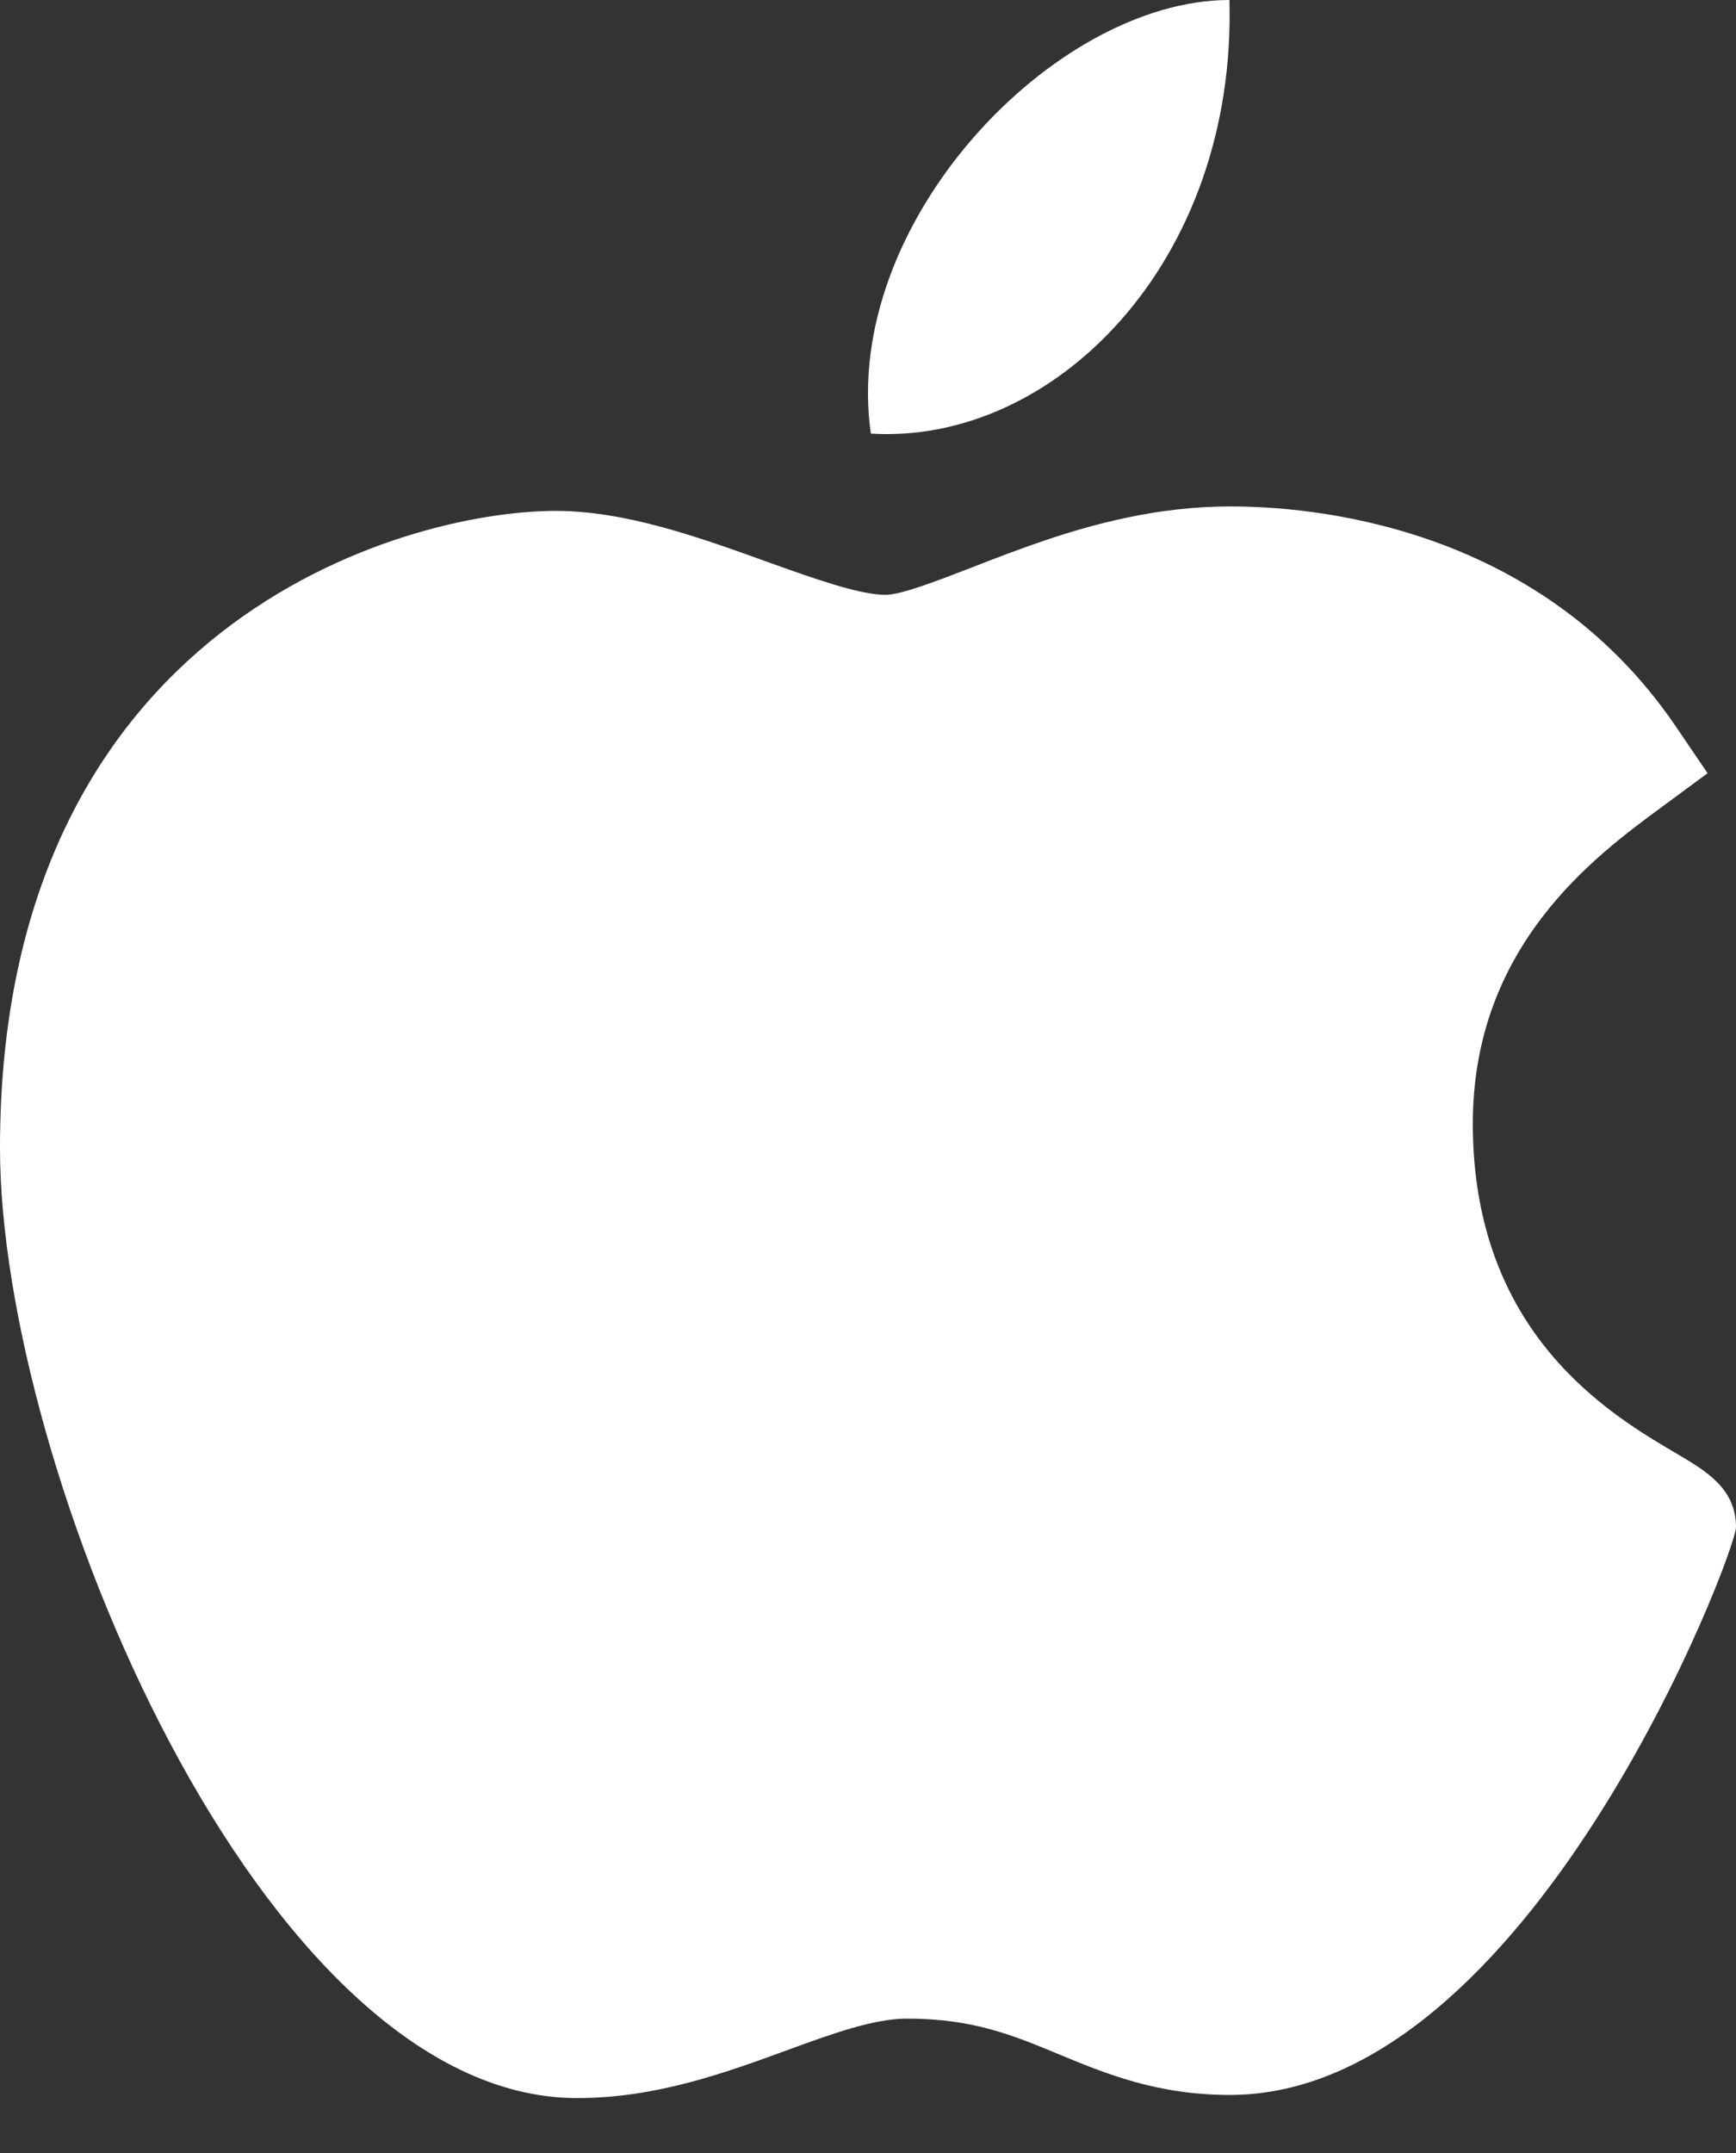
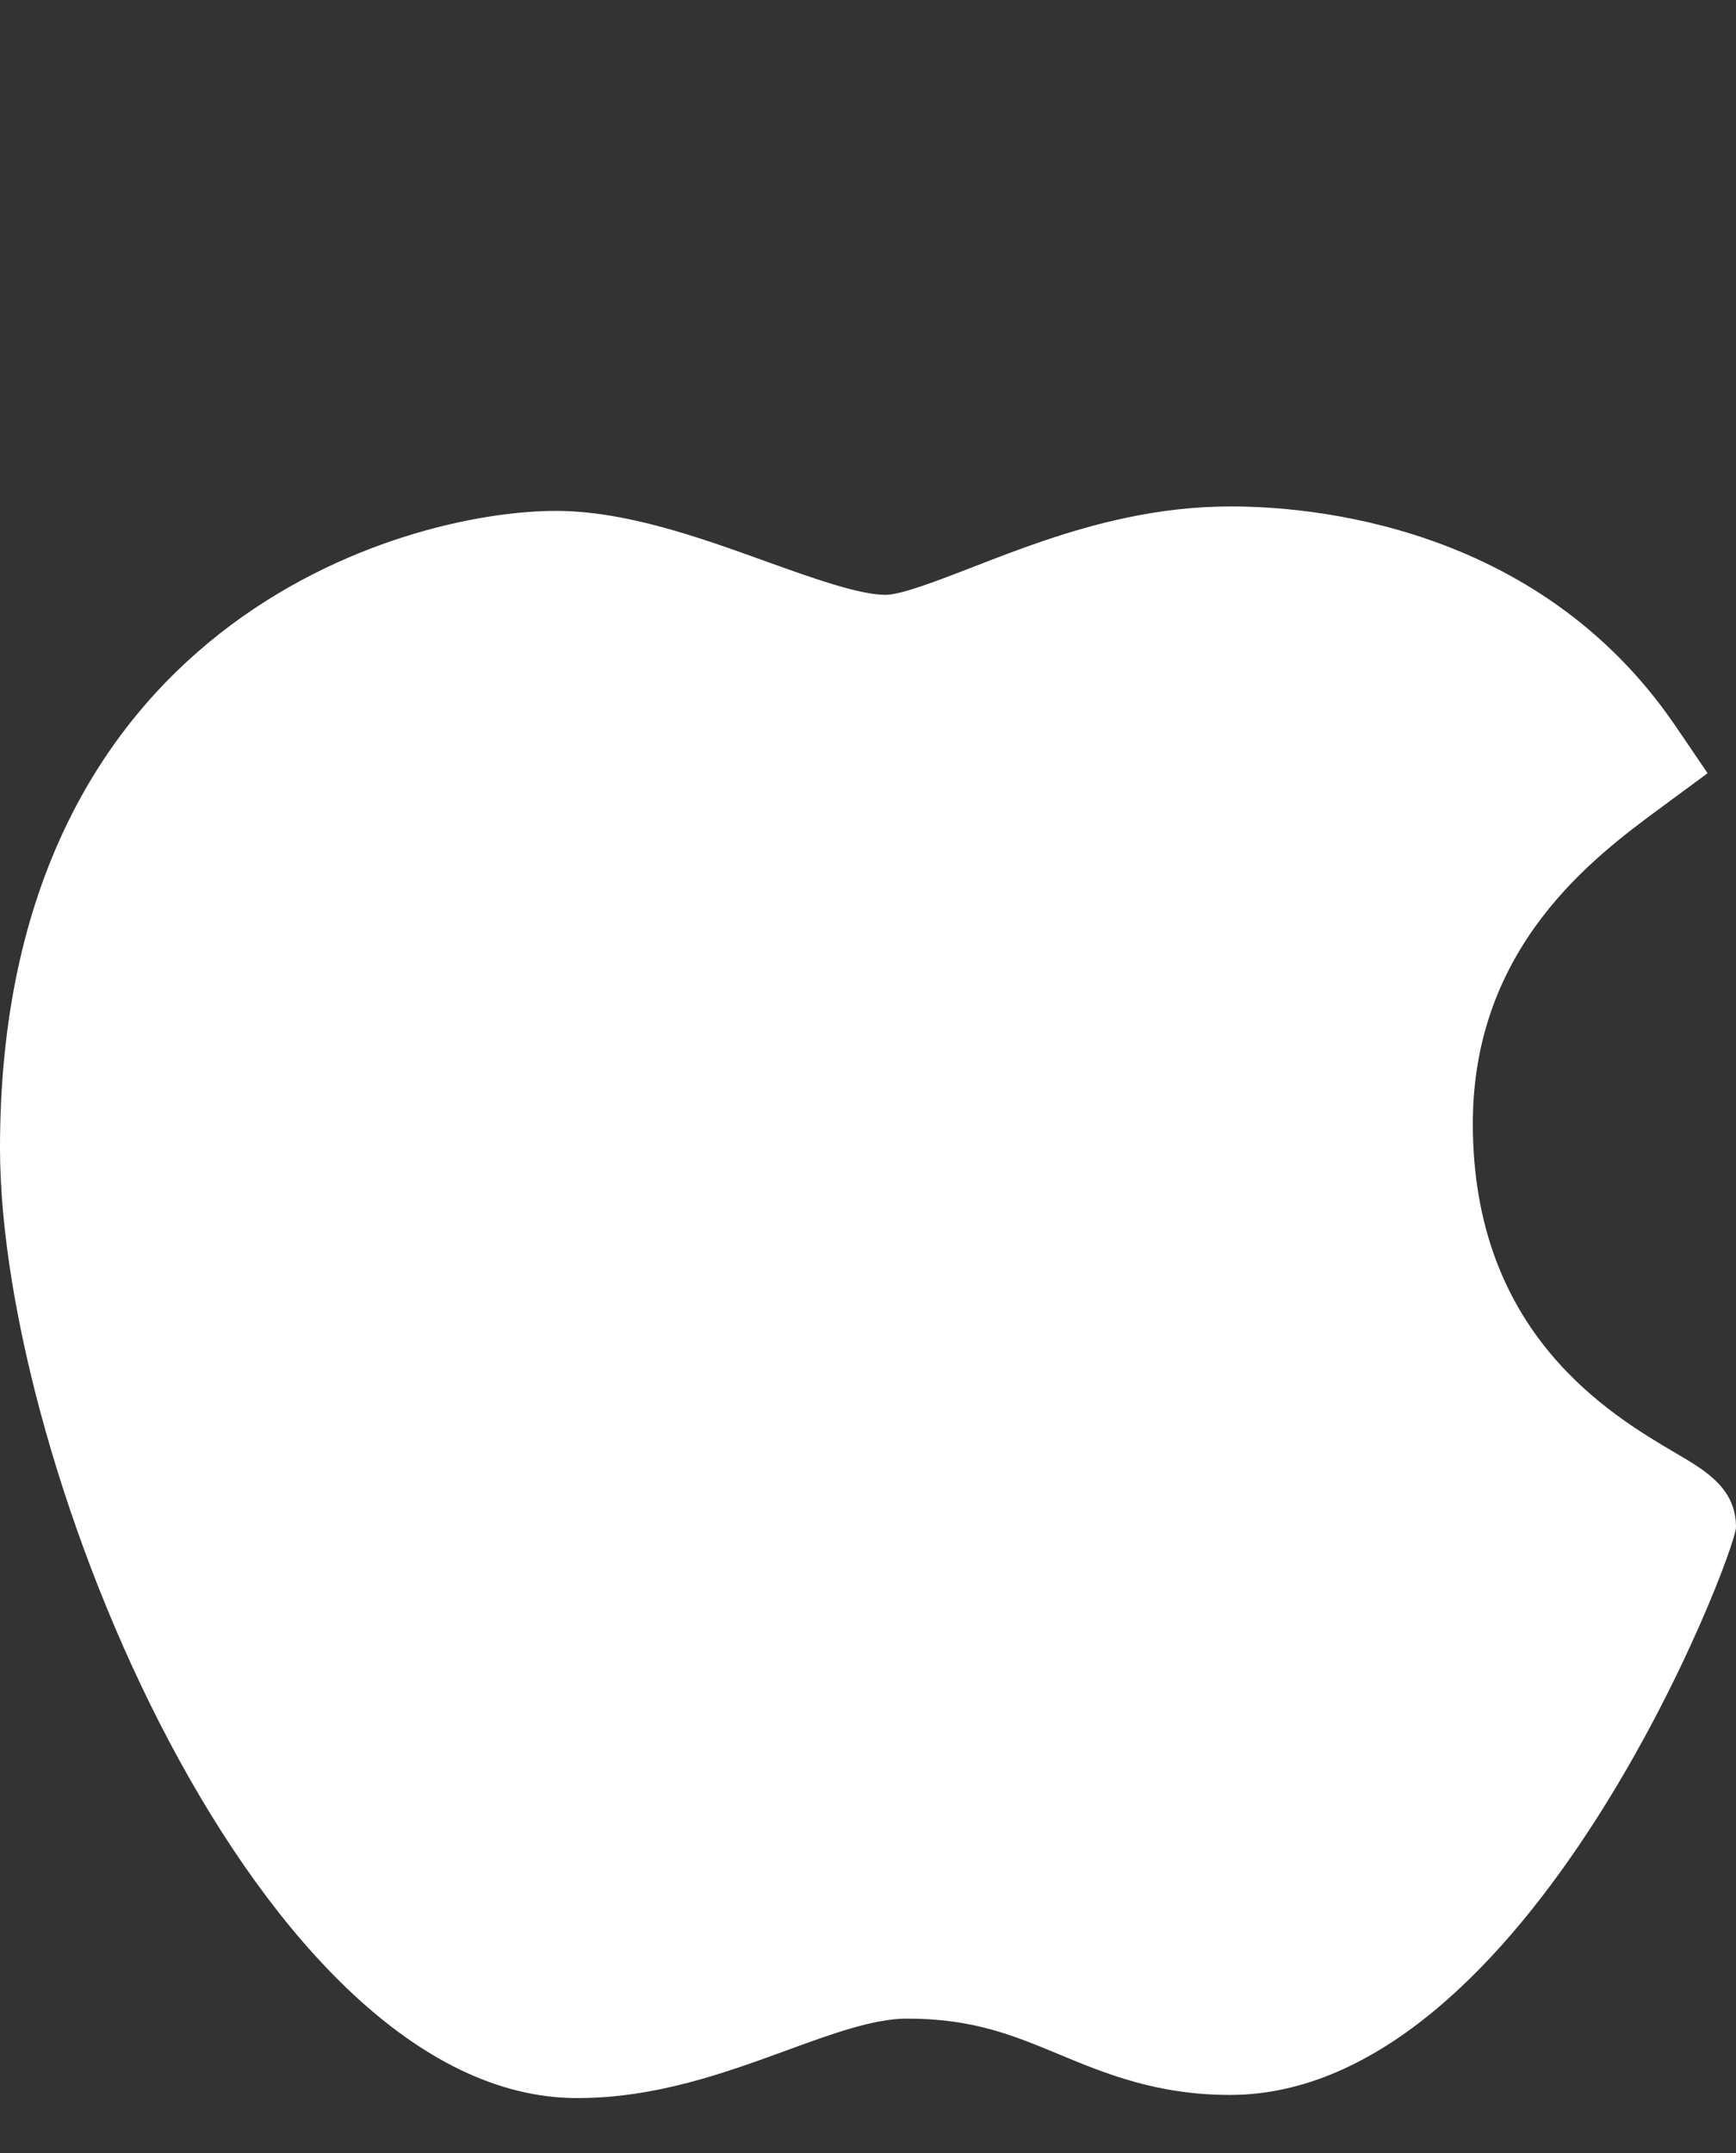
<svg xmlns="http://www.w3.org/2000/svg" width="25px" height="31px" viewBox="0 0 25 31" version="1.1">
  <rect x="0" y="0" width="25" height="31" fill="#333333" stroke="none" />
  <g id="apple">
    <path d="M8.289 22.917C3.752 22.891 0 13.845 0 9.237C0 1.711 5.779 0.064 8.006 0.064C9.01 0.064 10.081 0.449 11.027 0.79C11.688 1.027 12.371 1.273 12.752 1.273C12.979 1.273 13.515 1.064 13.989 0.881C14.639 0.628 15.391 0.336 16.234 0.16C16.701 0.062 17.197 0 17.719 0C17.721 0 17.725 0 17.727 0C18.82 0 22.133 0.234 24.125 3.156L24.591 3.841L23.92 4.336C22.96 5.043 21.21 6.333 21.21 8.888C21.21 11.914 23.192 13.078 24.145 13.638C24.565 13.885 25 14.139 25 14.697C25 15.06 22.028 22.872 17.712 22.872C16.657 22.872 15.91 22.561 15.252 22.288C14.585 22.011 14.011 21.773 13.061 21.773C12.58 21.773 11.971 21.995 11.327 22.231C10.446 22.552 9.449 22.917 8.318 22.917L8.289 22.917Z" transform="translate(0 7.292)" id="Path" fill="#FFFFFF" stroke="none" />
-     <path d="M5.205 0C5.308 3.783 2.673 6.407 0.041 6.243C-0.392 3.224 2.673 0 5.205 0Z" transform="translate(12.5 0)" id="Path" fill="#FFFFFF" stroke="none" />
  </g>
</svg>